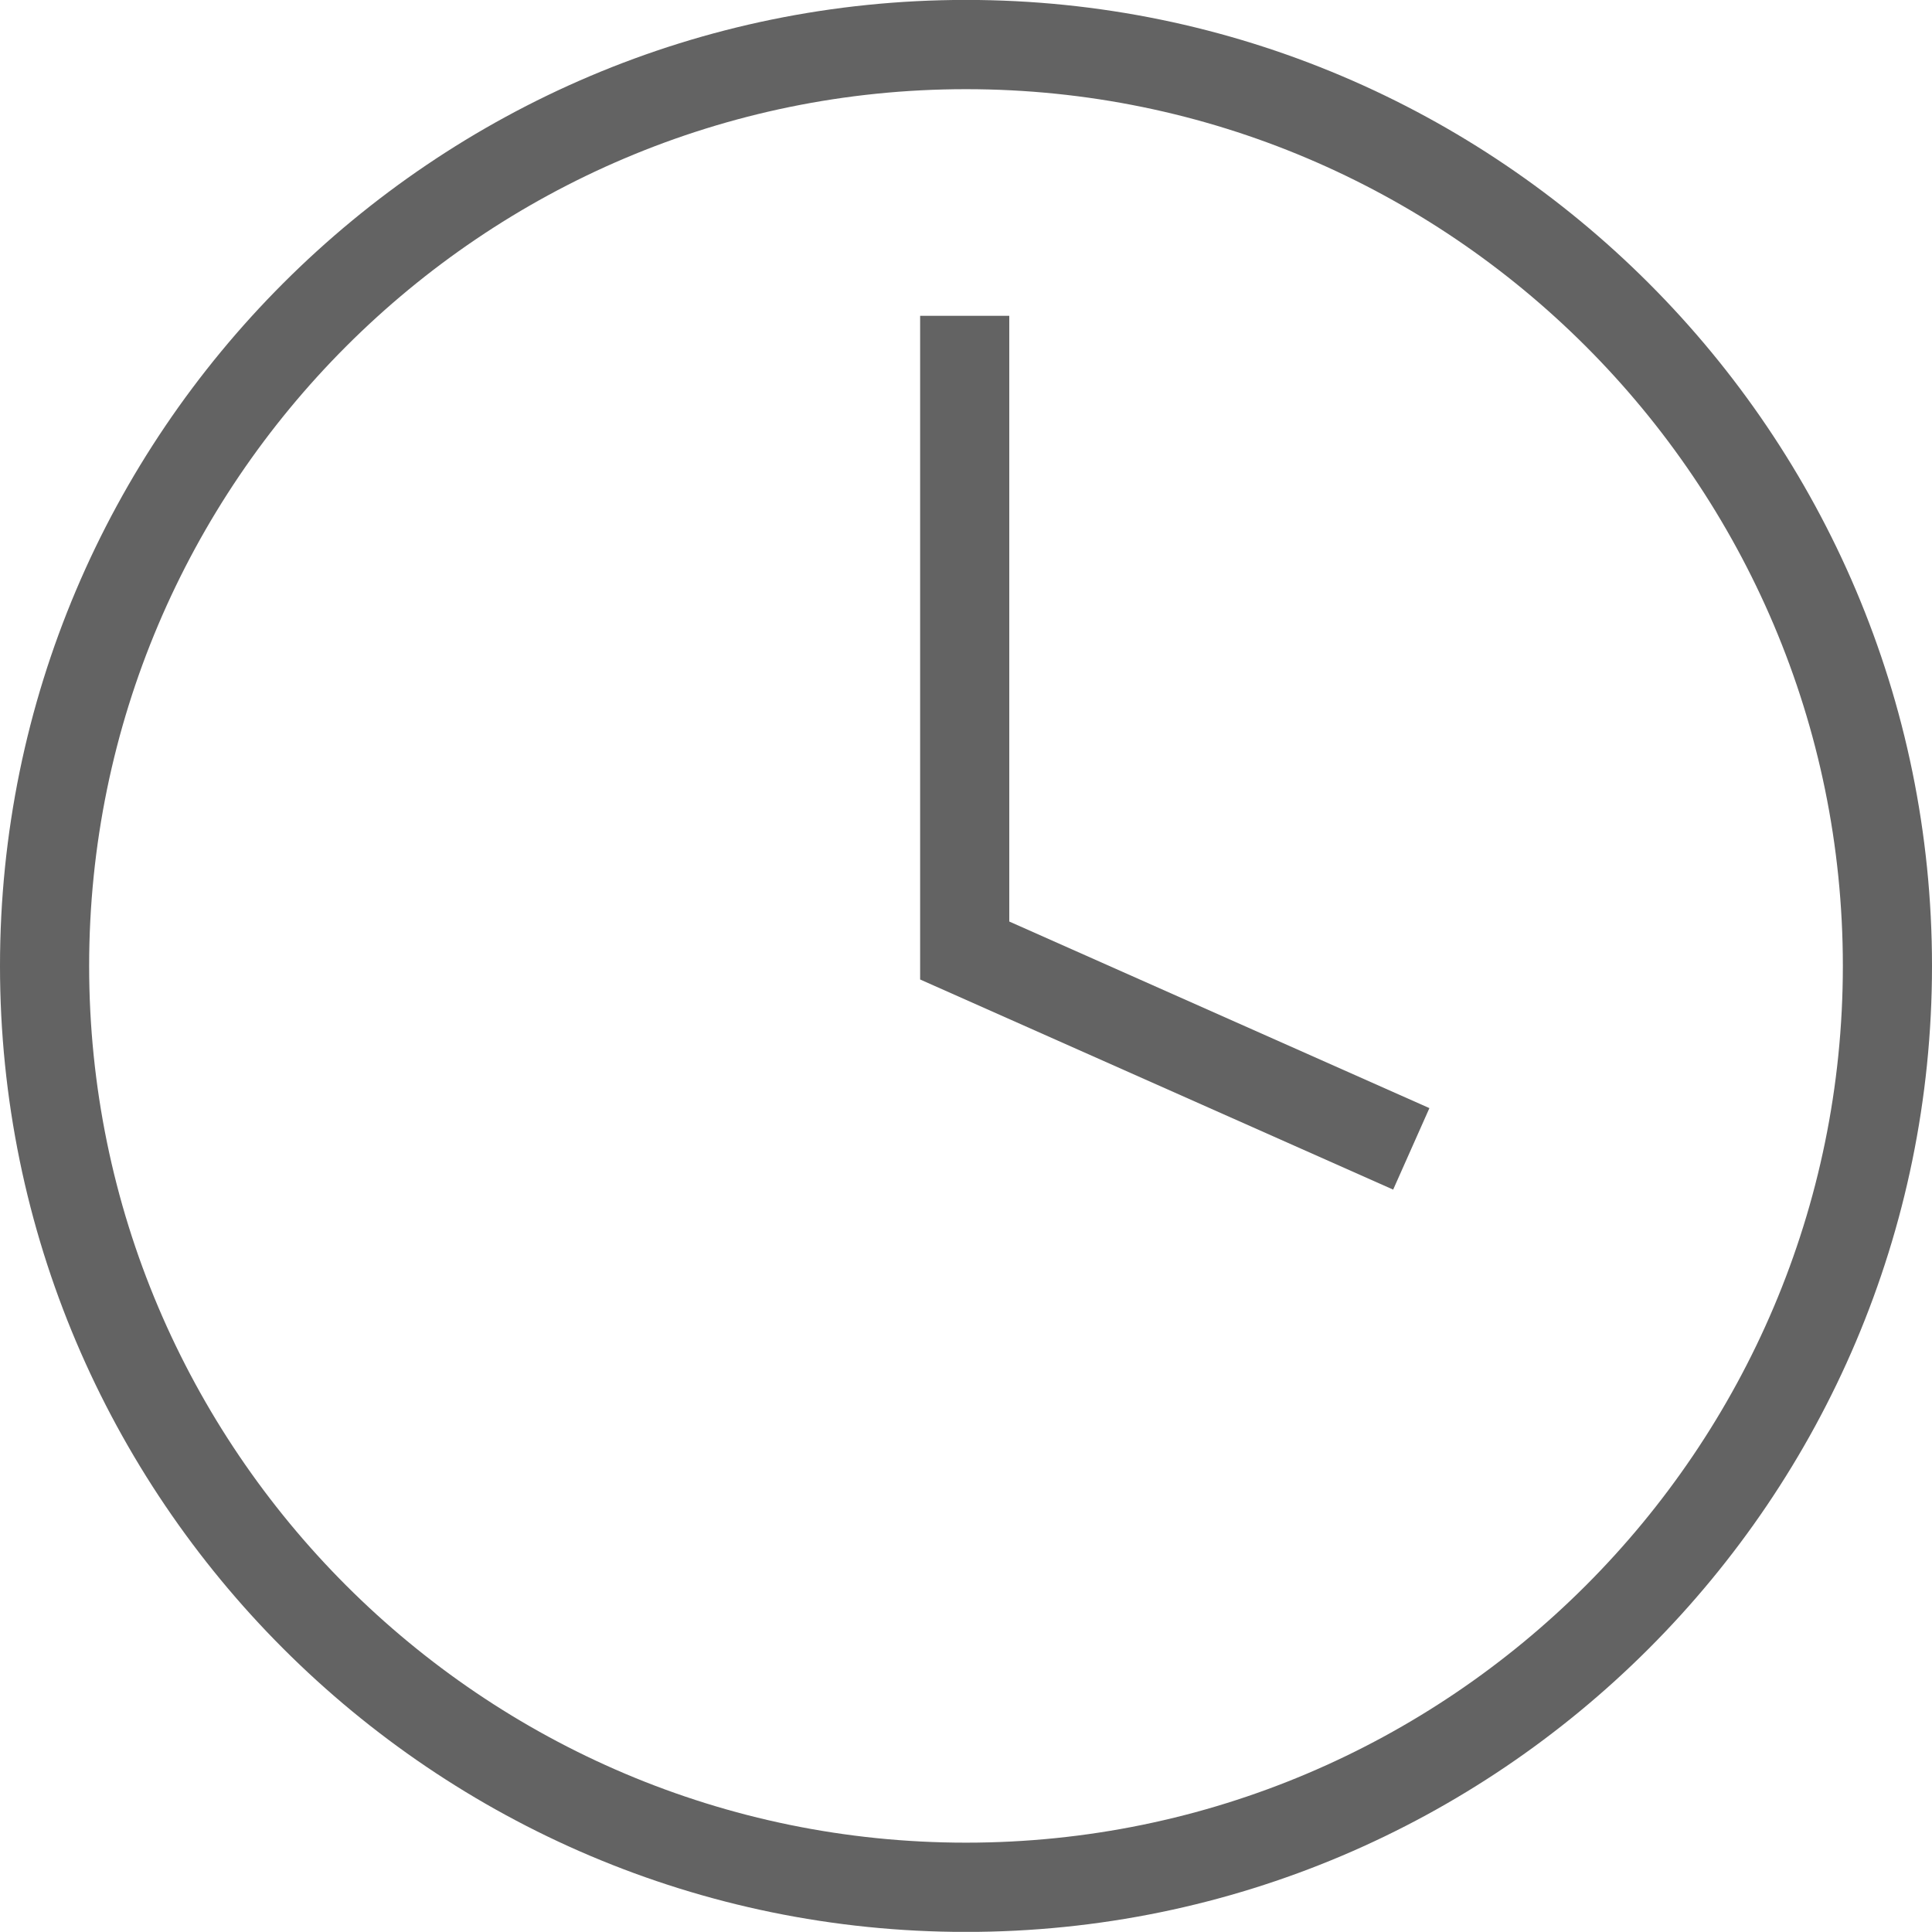
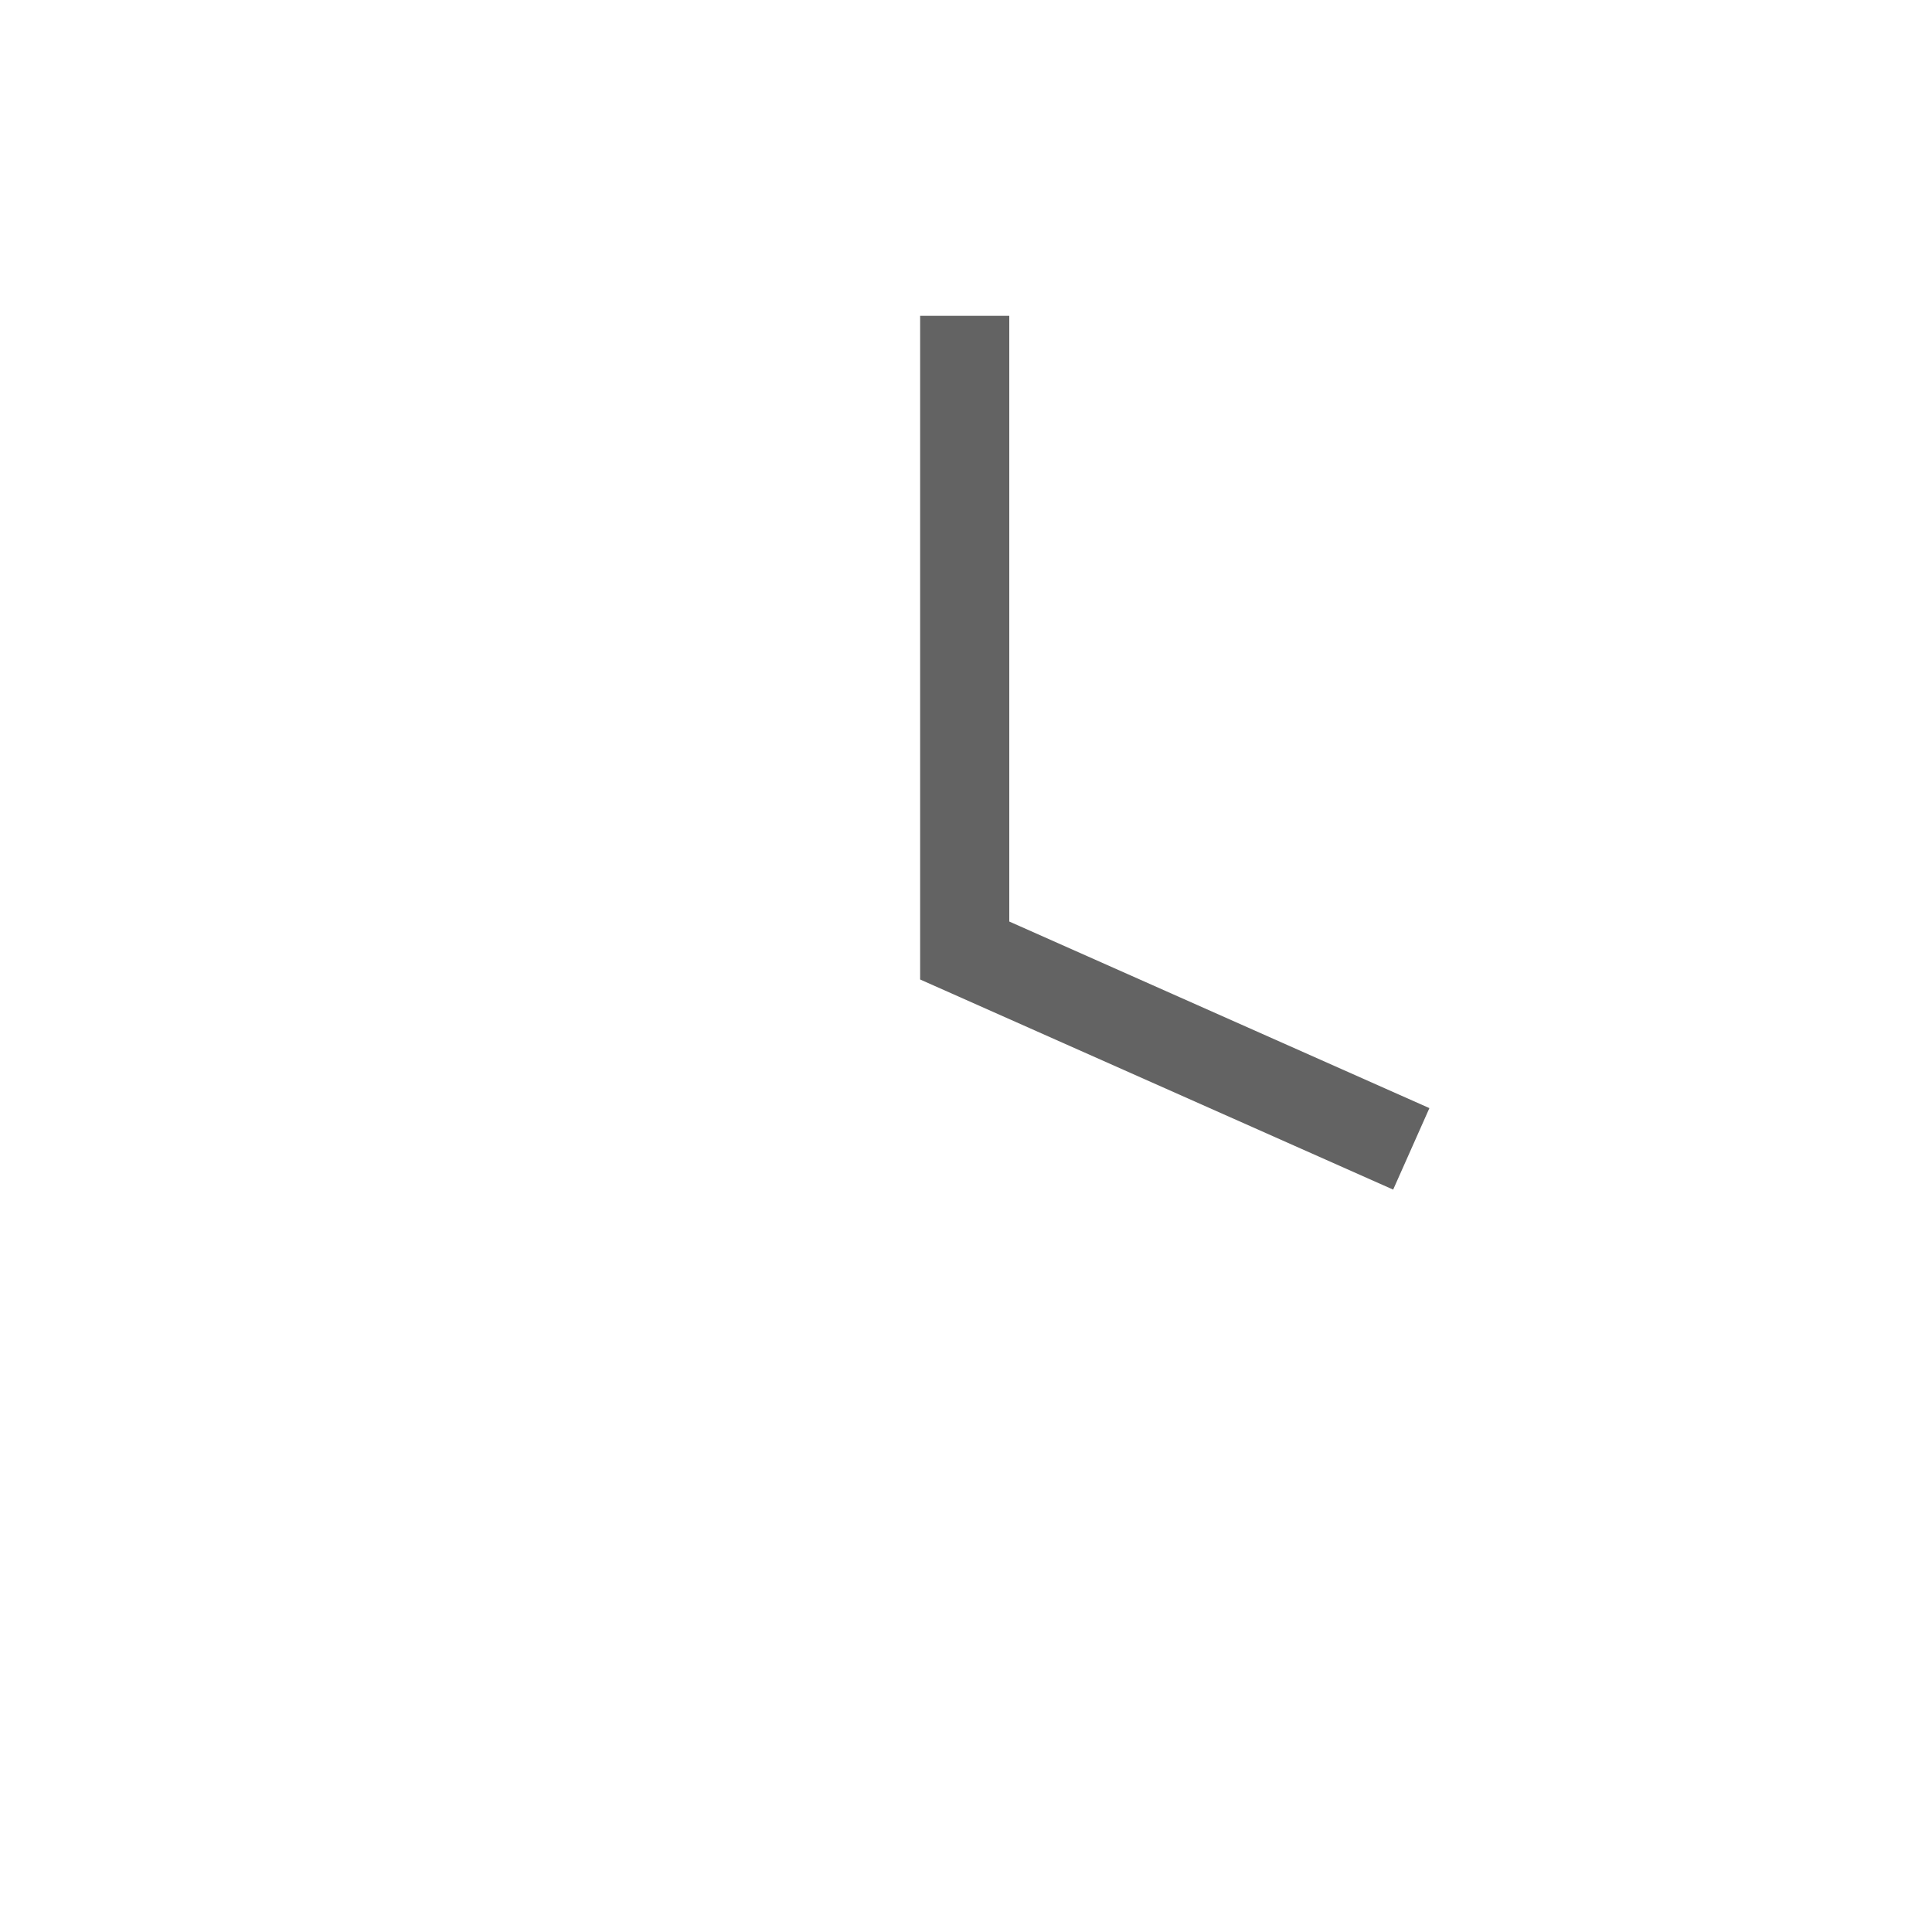
<svg xmlns="http://www.w3.org/2000/svg" viewBox="0 0 500 499.96">
  <defs>
    <style>.cls-1{fill:#636363;}</style>
  </defs>
  <title>reloj</title>
  <g id="Capa_8" data-name="Capa 8">
-     <path class="cls-1" d="M250,500C112.16,500,0,387.84,0,250S112.16,0,250,0,500,112.15,500,250,387.84,500,250,500ZM250,23.1C124.86,23.1,23.07,124.89,23.07,250S124.86,476.9,250,476.9,476.93,375.11,476.93,250,375.14,23.1,250,23.1Z" transform="translate(0 -0.02)" />
    <polygon class="cls-1" points="360.55 307.87 238.13 253.49 238.13 81.73 261.2 81.73 261.2 238.49 369.93 286.78 360.55 307.87" />
  </g>
</svg>